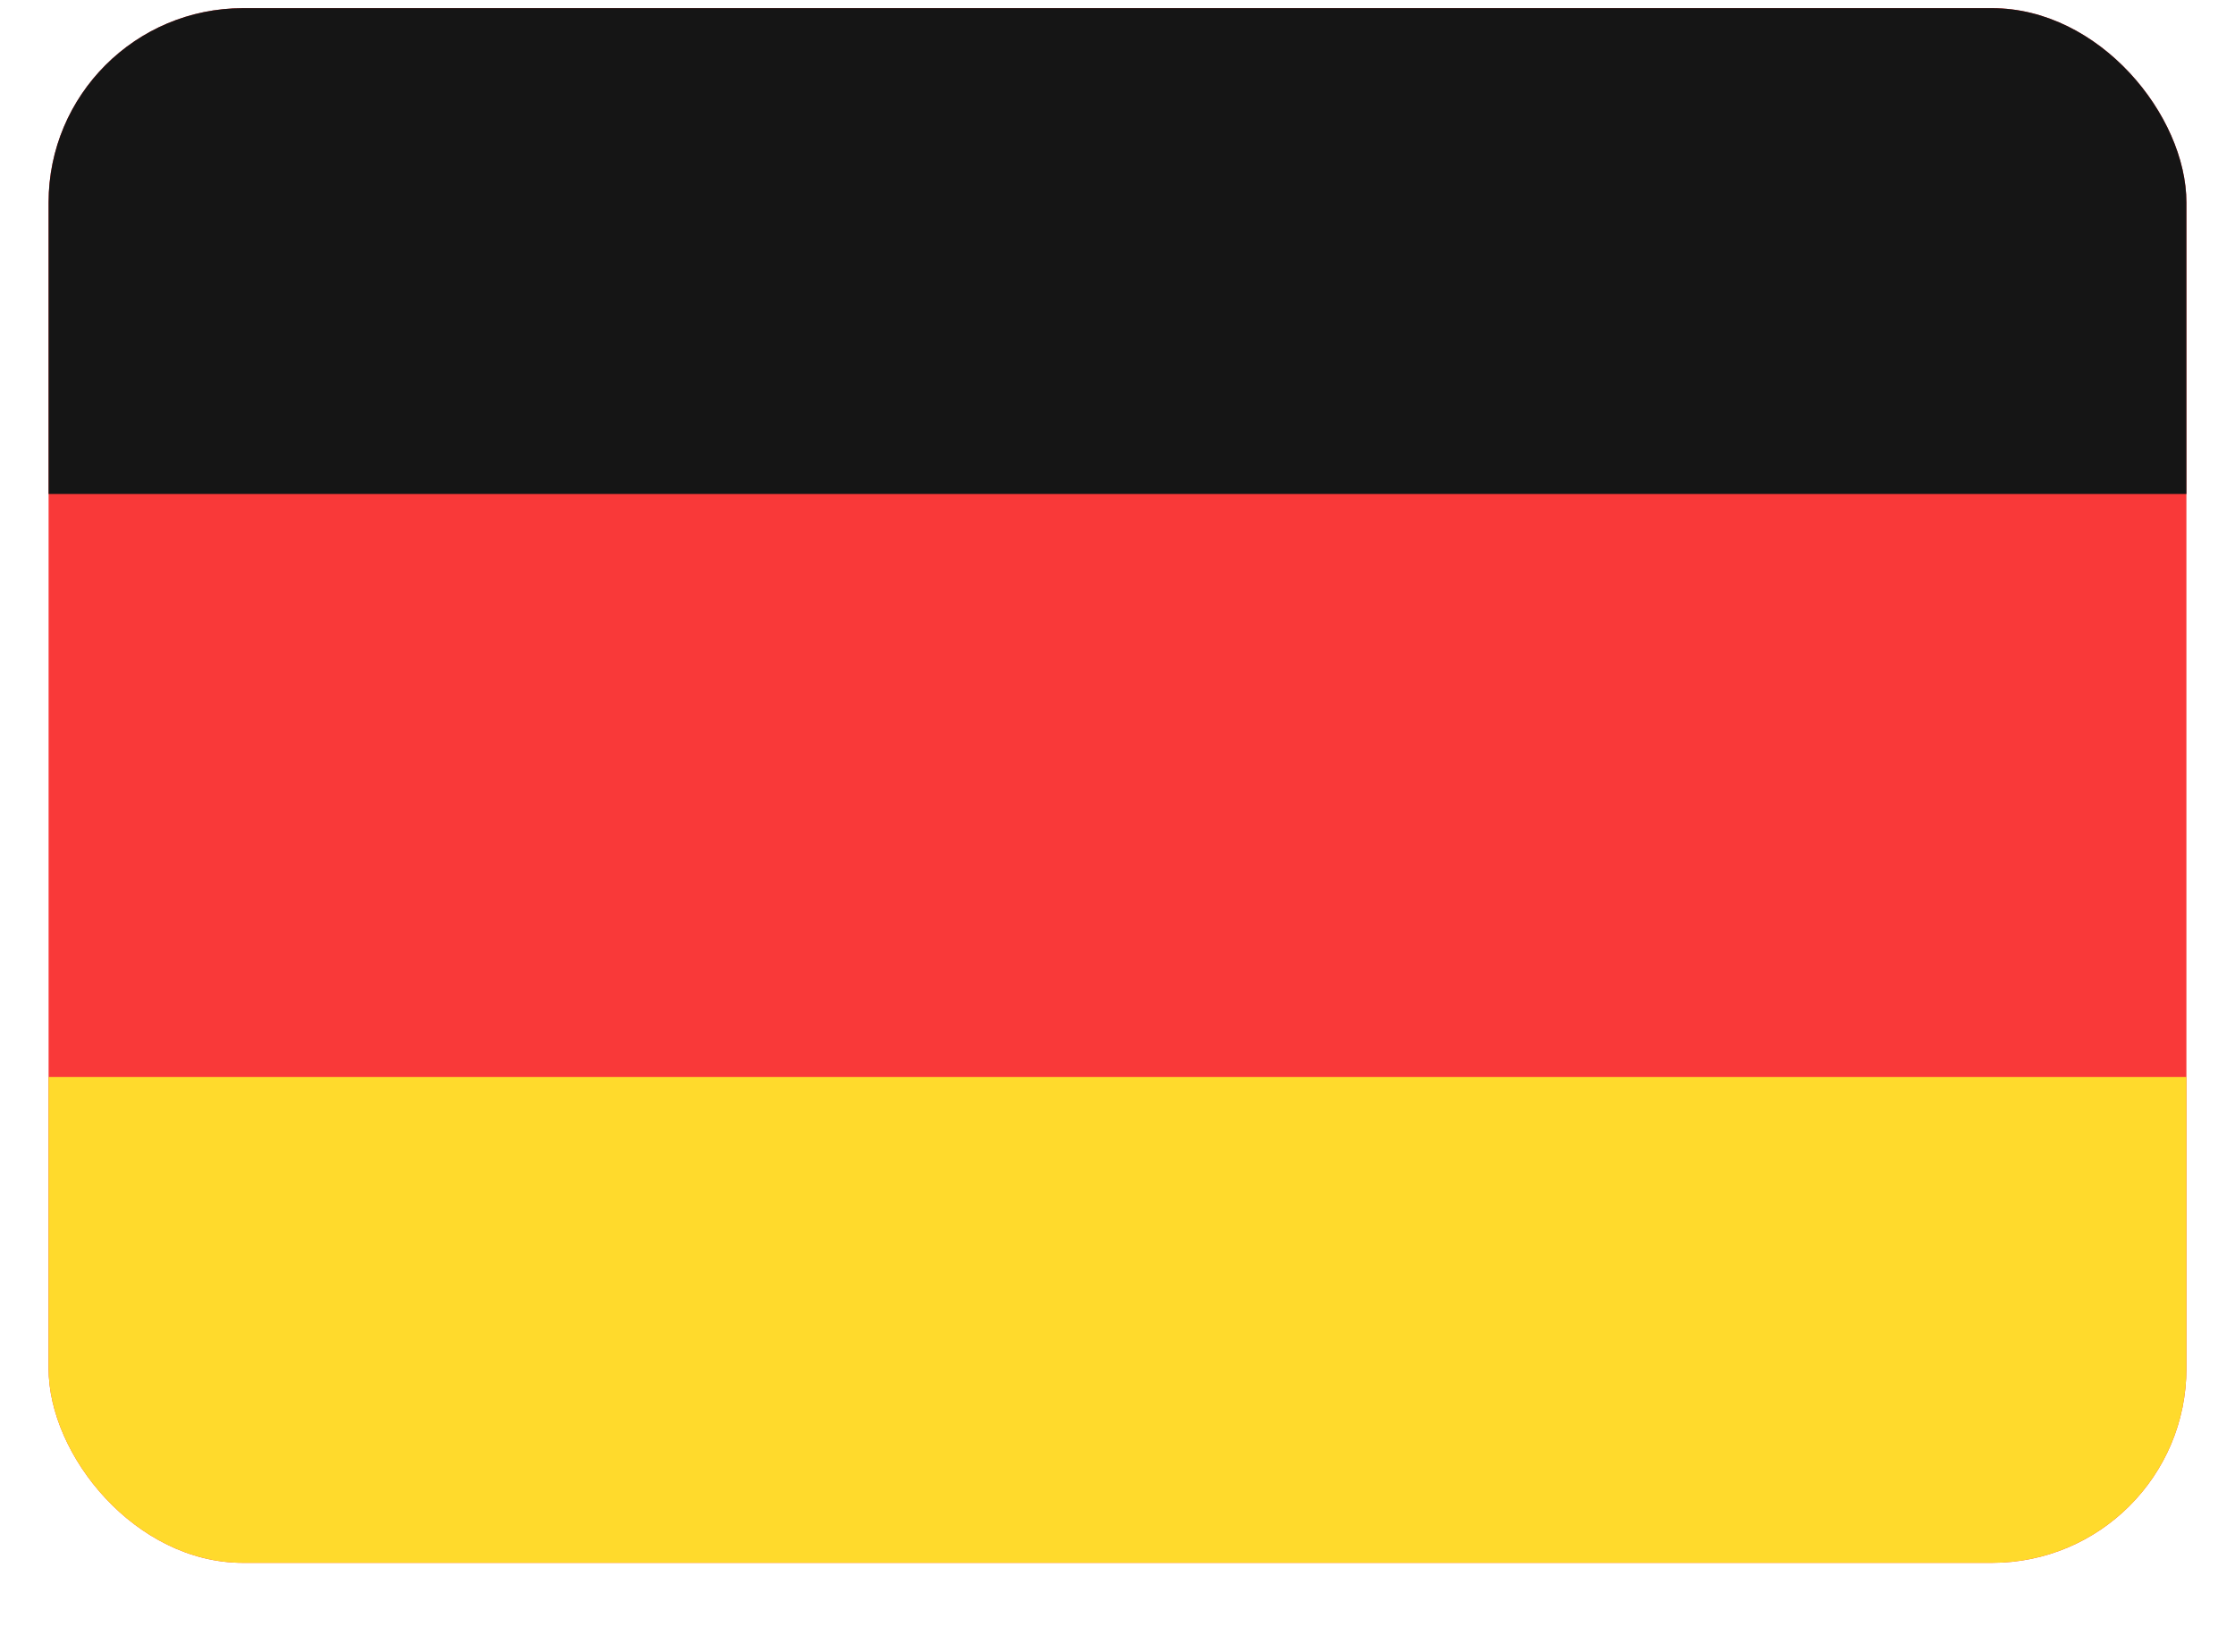
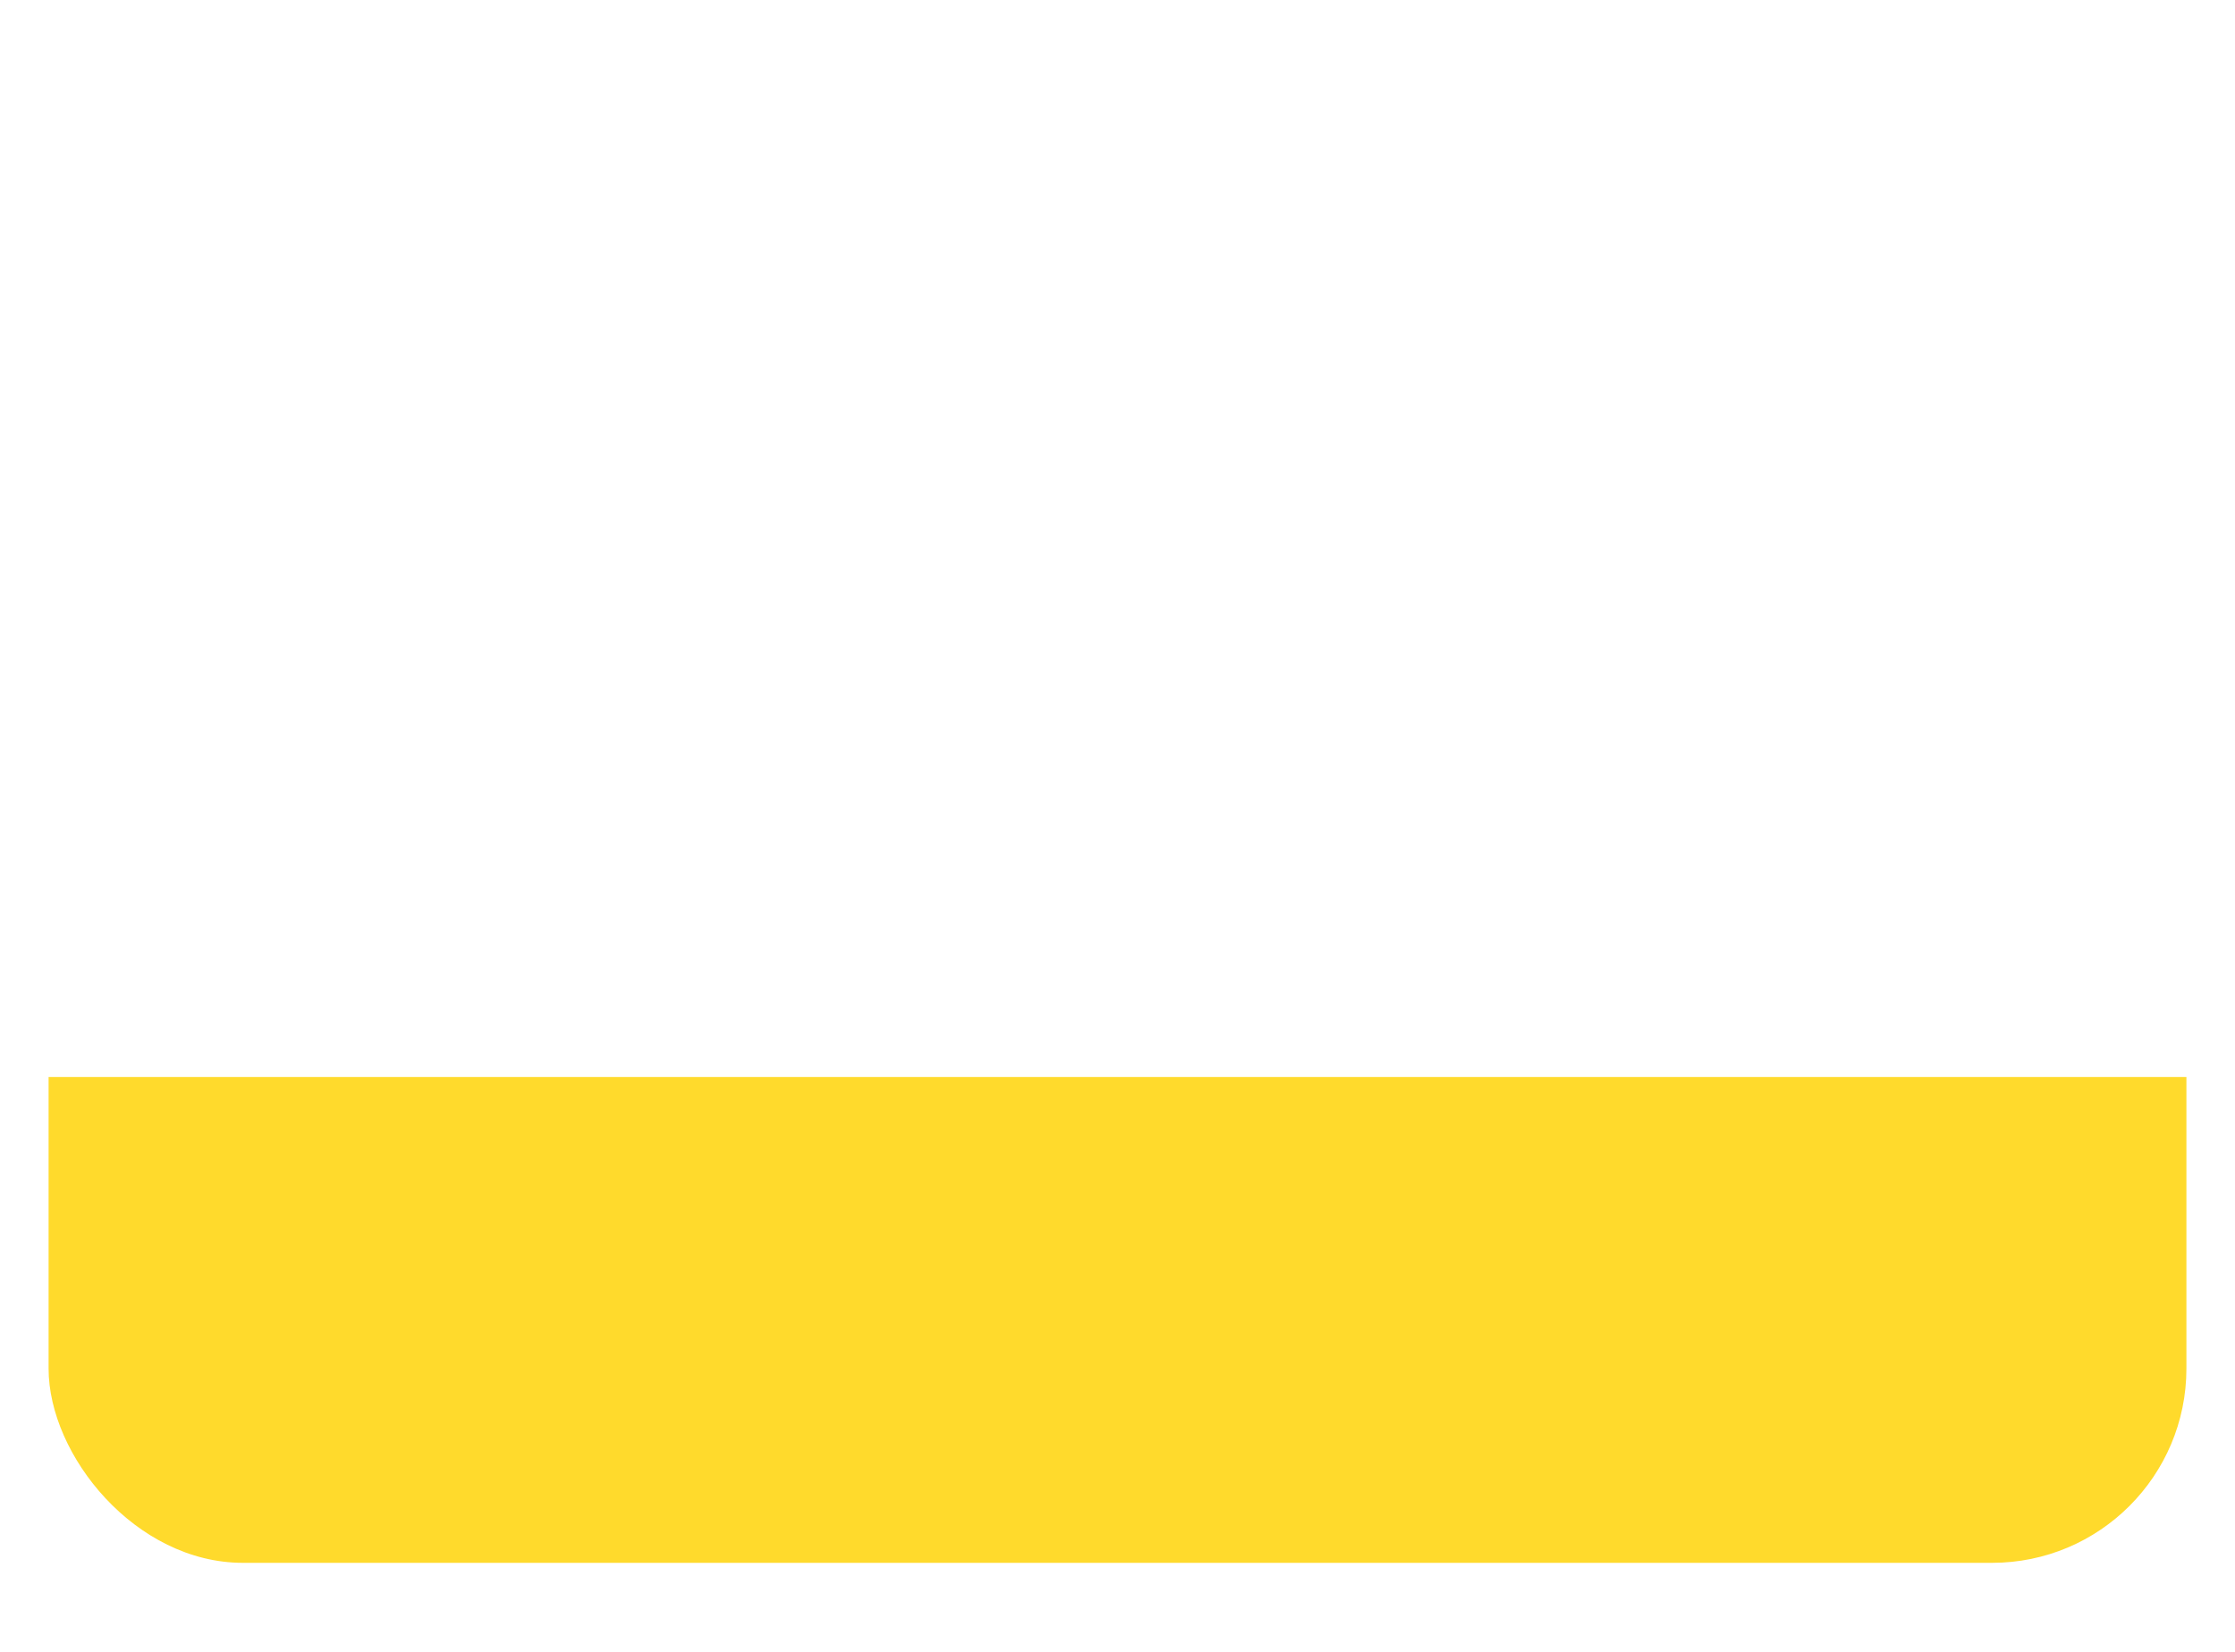
<svg xmlns="http://www.w3.org/2000/svg" width="23" height="17" viewBox="0 0 23 17" fill="none">
  <g clip-path="url(#clip0_4311_4833)">
    <g clip-path="url(#clip1_4311_4833)">
-       <rect x="0.5" y="0.084" width="22" height="16" rx="2" fill="#F93939" />
      <path fill-rule="evenodd" clip-rule="evenodd" d="M0.5 11.084H23.5V16.084H0.5V11.084Z" fill="#FFDA2C" />
-       <path fill-rule="evenodd" clip-rule="evenodd" d="M0.5 0.084H23.5V5.084H0.5V0.084Z" fill="#151515" />
    </g>
  </g>
  <defs>
    <clipPath id="clip0_4311_4833">
      <rect width="22" height="16" fill="white" transform="translate(0.5 0.084)" />
    </clipPath>
    <clipPath id="clip1_4311_4833">
      <rect x="0.5" y="0.084" width="22" height="16" rx="2" fill="white" />
    </clipPath>
  </defs>
</svg>